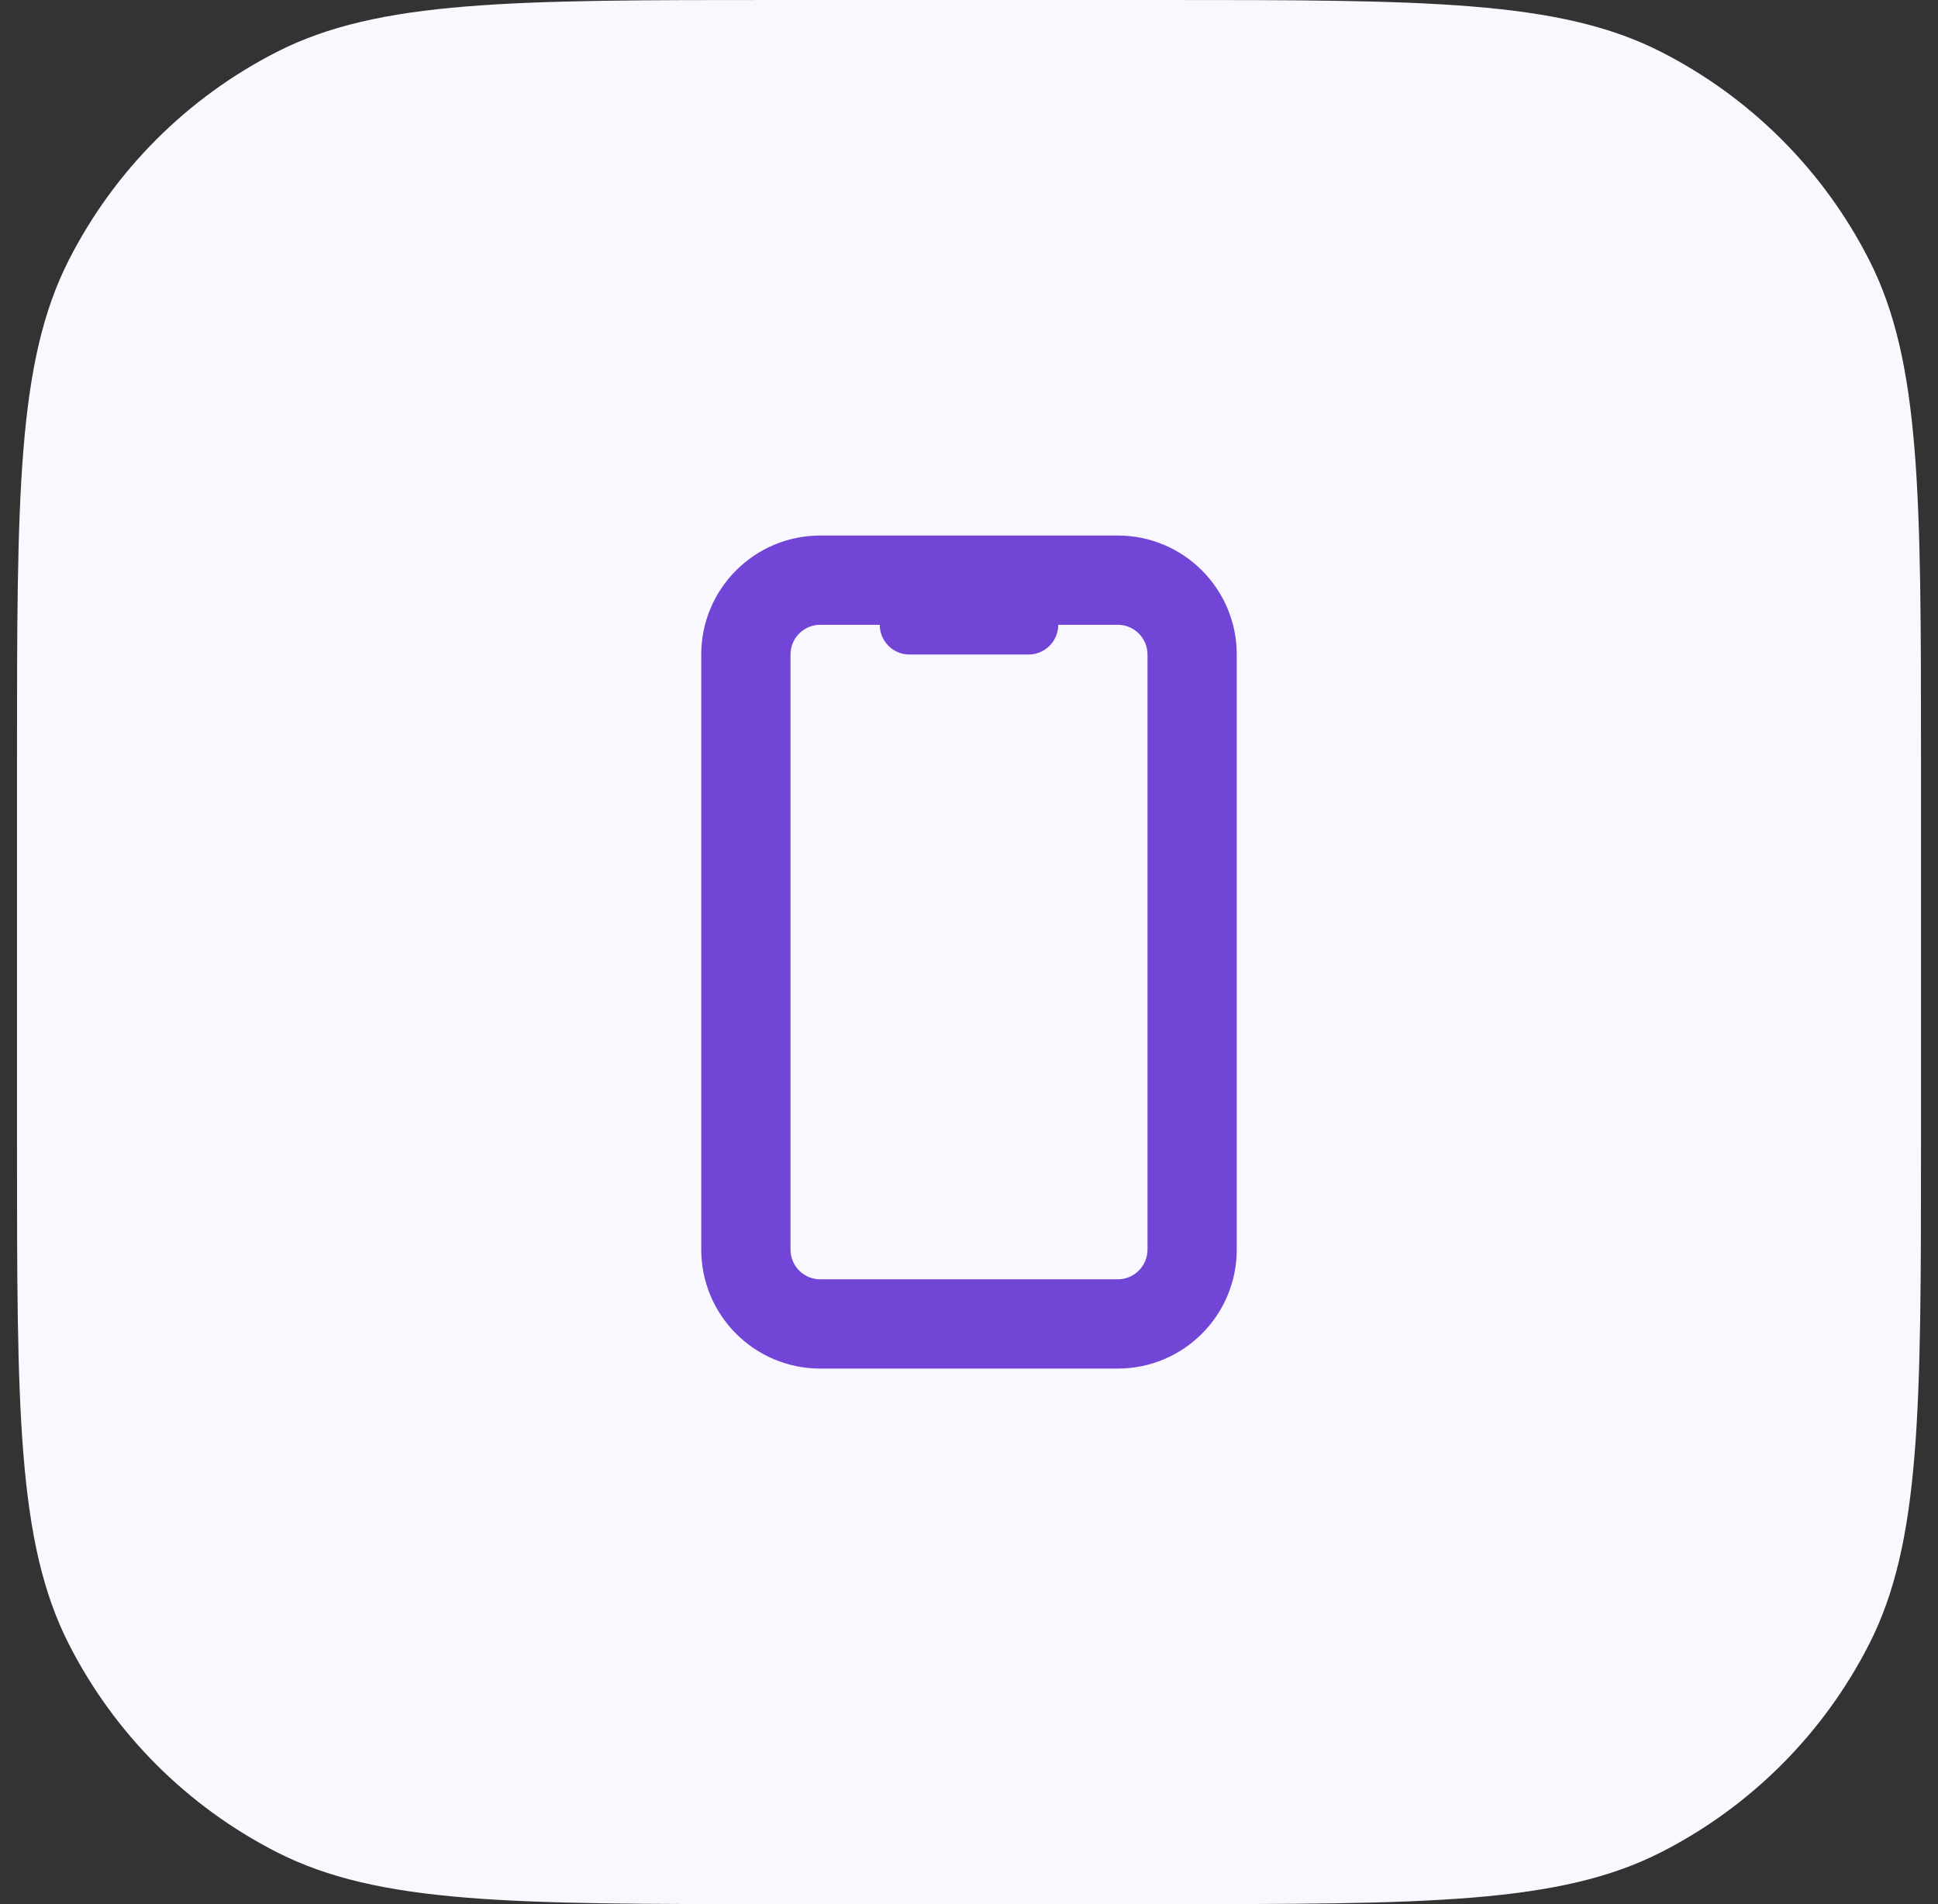
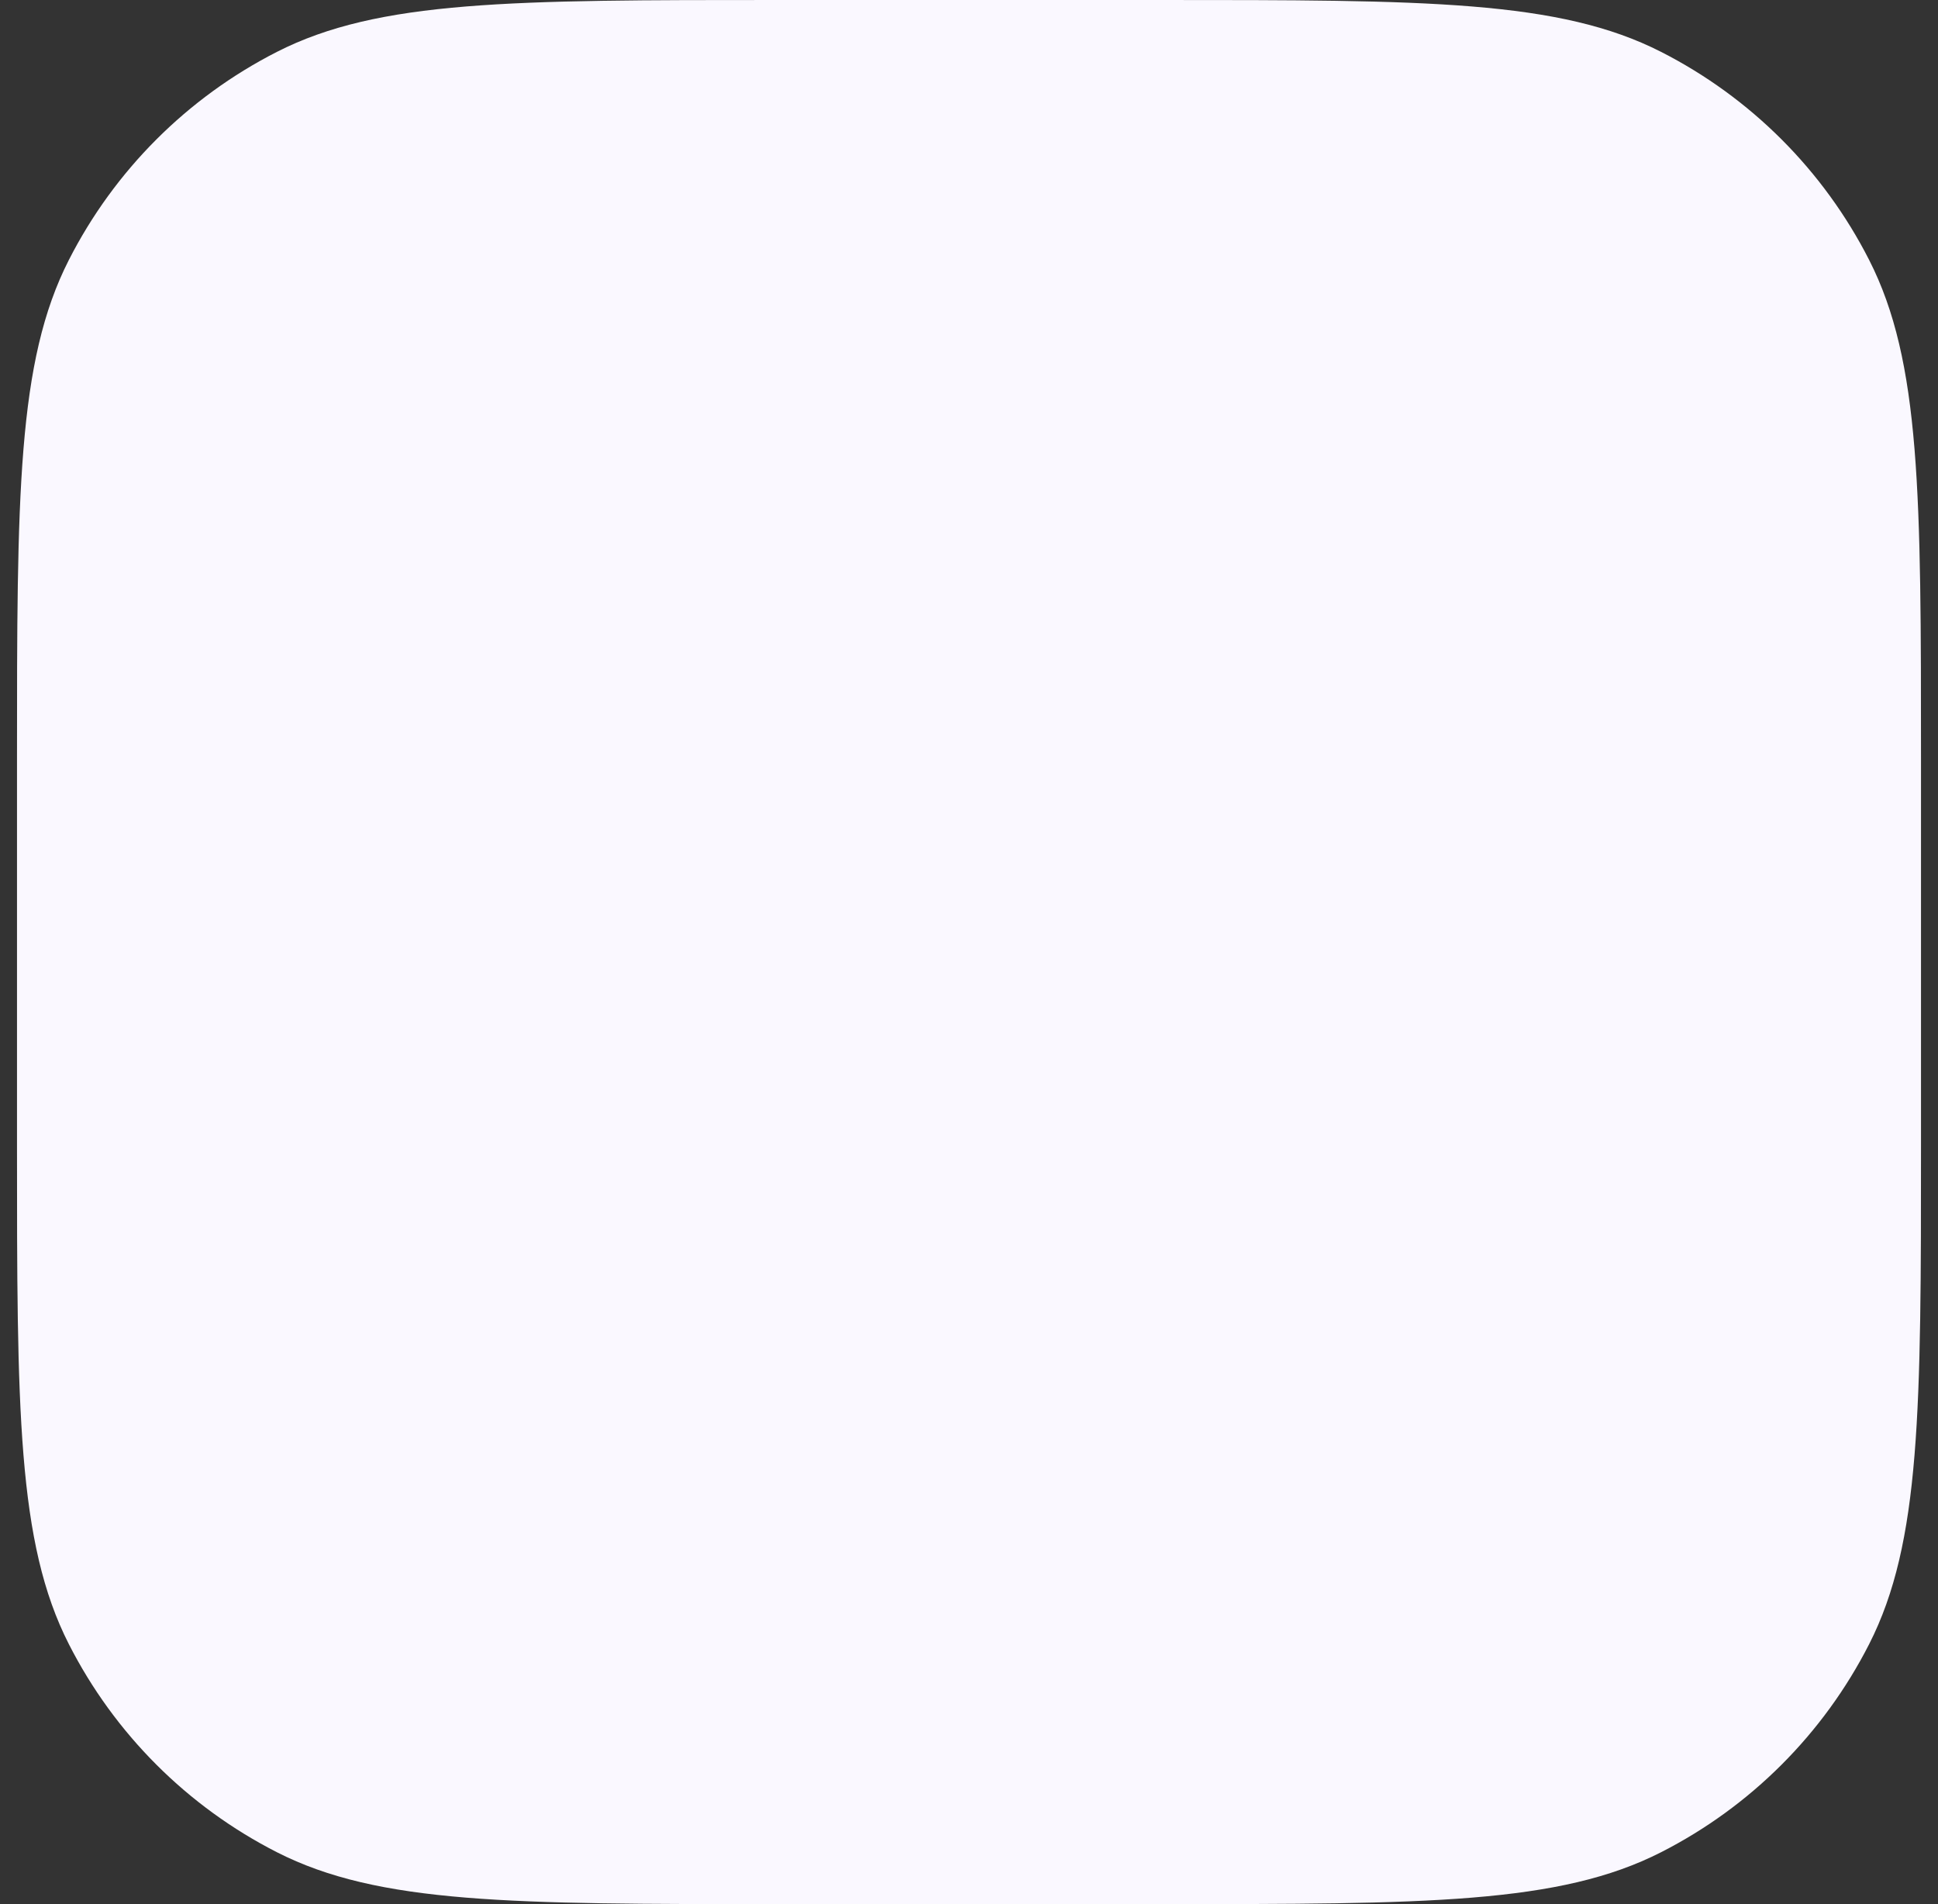
<svg xmlns="http://www.w3.org/2000/svg" width="57" height="56" viewBox="0 0 57 56" fill="none">
  <rect x="0" y="0" width="57" height="56" fill="#333333" stroke="none" />
  <path d="M0.5 22.4C0.5 14.559 0.5 10.639 2.026 7.644C3.368 5.01 5.51 2.868 8.144 1.526C11.139 0 15.059 0 22.9 0H34.1C41.941 0 45.861 0 48.856 1.526C51.49 2.868 53.632 5.01 54.974 7.644C56.5 10.639 56.5 14.559 56.5 22.4V33.6C56.5 41.441 56.5 45.361 54.974 48.356C53.632 50.99 51.49 53.132 48.856 54.474C45.861 56 41.941 56 34.1 56H22.9C15.059 56 11.139 56 8.144 54.474C5.51 53.132 3.368 50.99 2.026 48.356C0.5 45.361 0.5 41.441 0.5 33.6V22.4Z" fill="#FAF8FF" />
-   <path fill-rule="evenodd" clip-rule="evenodd" d="M20.625 19.25C20.625 17.317 22.192 15.75 24.125 15.75H32.875C34.808 15.75 36.375 17.317 36.375 19.25V36.75C36.375 38.683 34.808 40.25 32.875 40.25H24.125C22.192 40.25 20.625 38.683 20.625 36.75V19.25ZM31.125 18.375H32.875C33.358 18.375 33.75 18.767 33.75 19.25V36.75C33.75 37.233 33.358 37.625 32.875 37.625H24.125C23.642 37.625 23.25 37.233 23.25 36.75V19.25C23.25 18.767 23.642 18.375 24.125 18.375H25.875C25.875 18.858 26.267 19.25 26.75 19.25H30.25C30.733 19.25 31.125 18.858 31.125 18.375Z" fill="#7145D6" />
</svg>